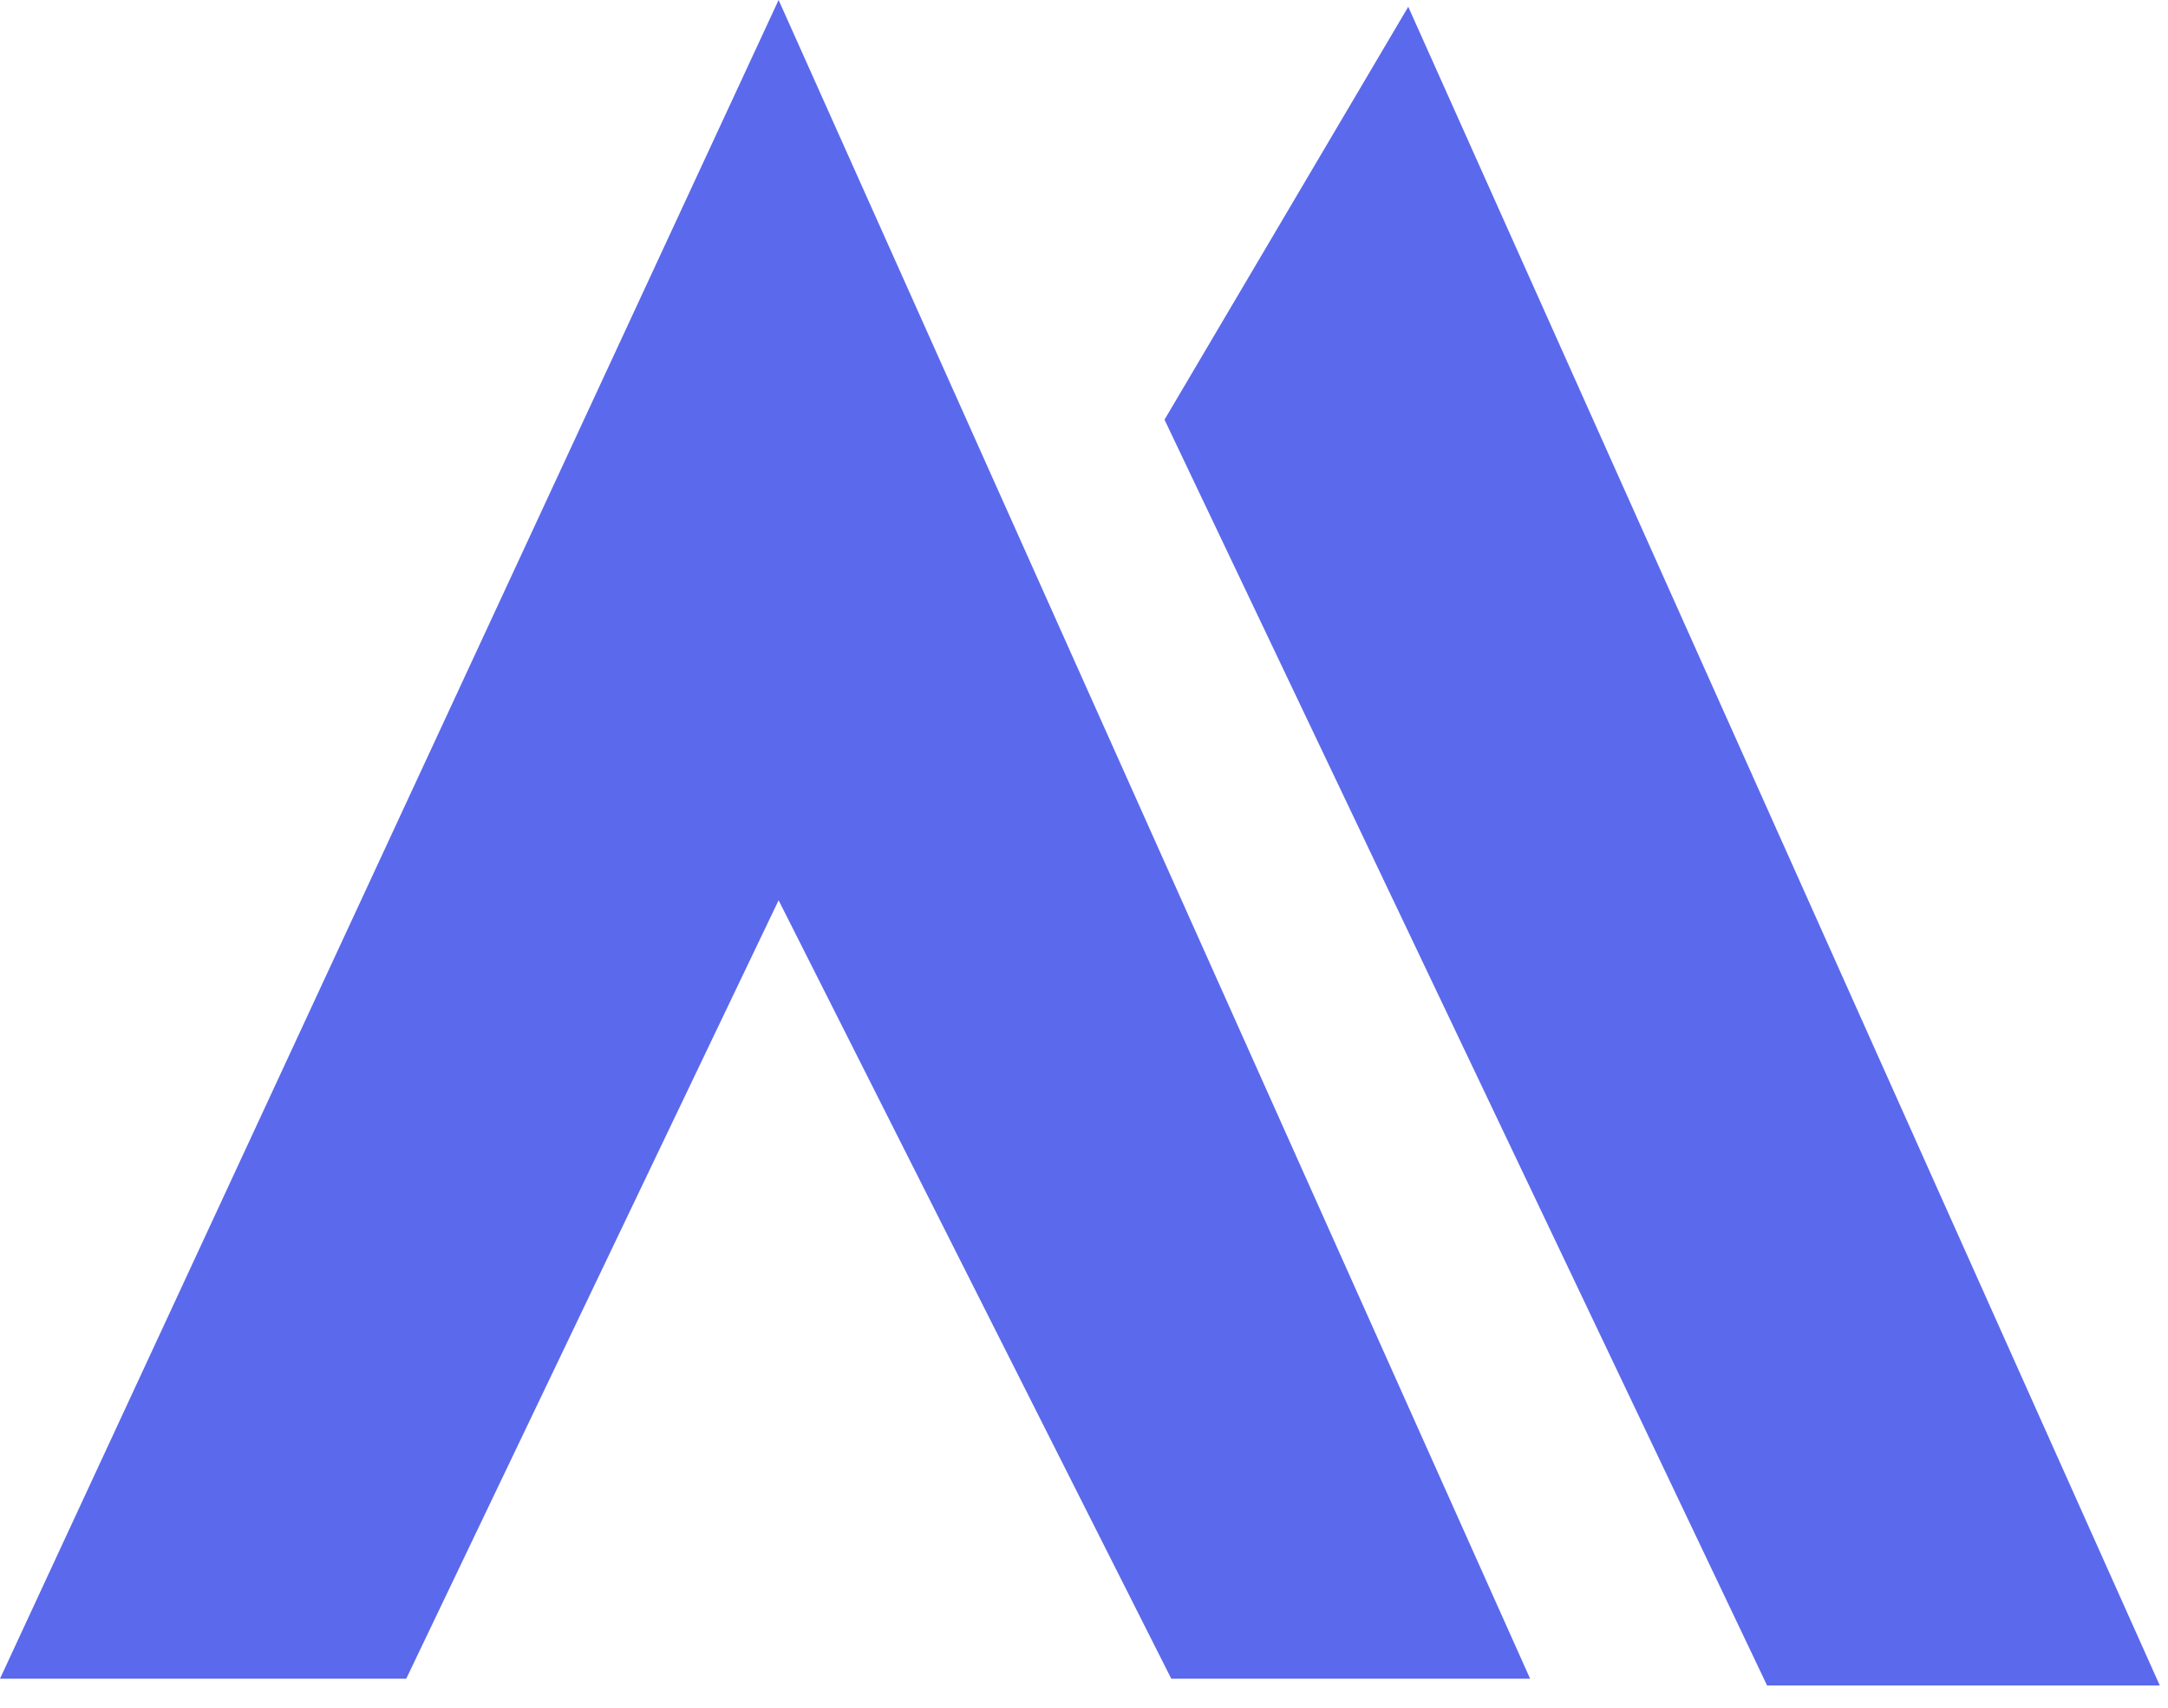
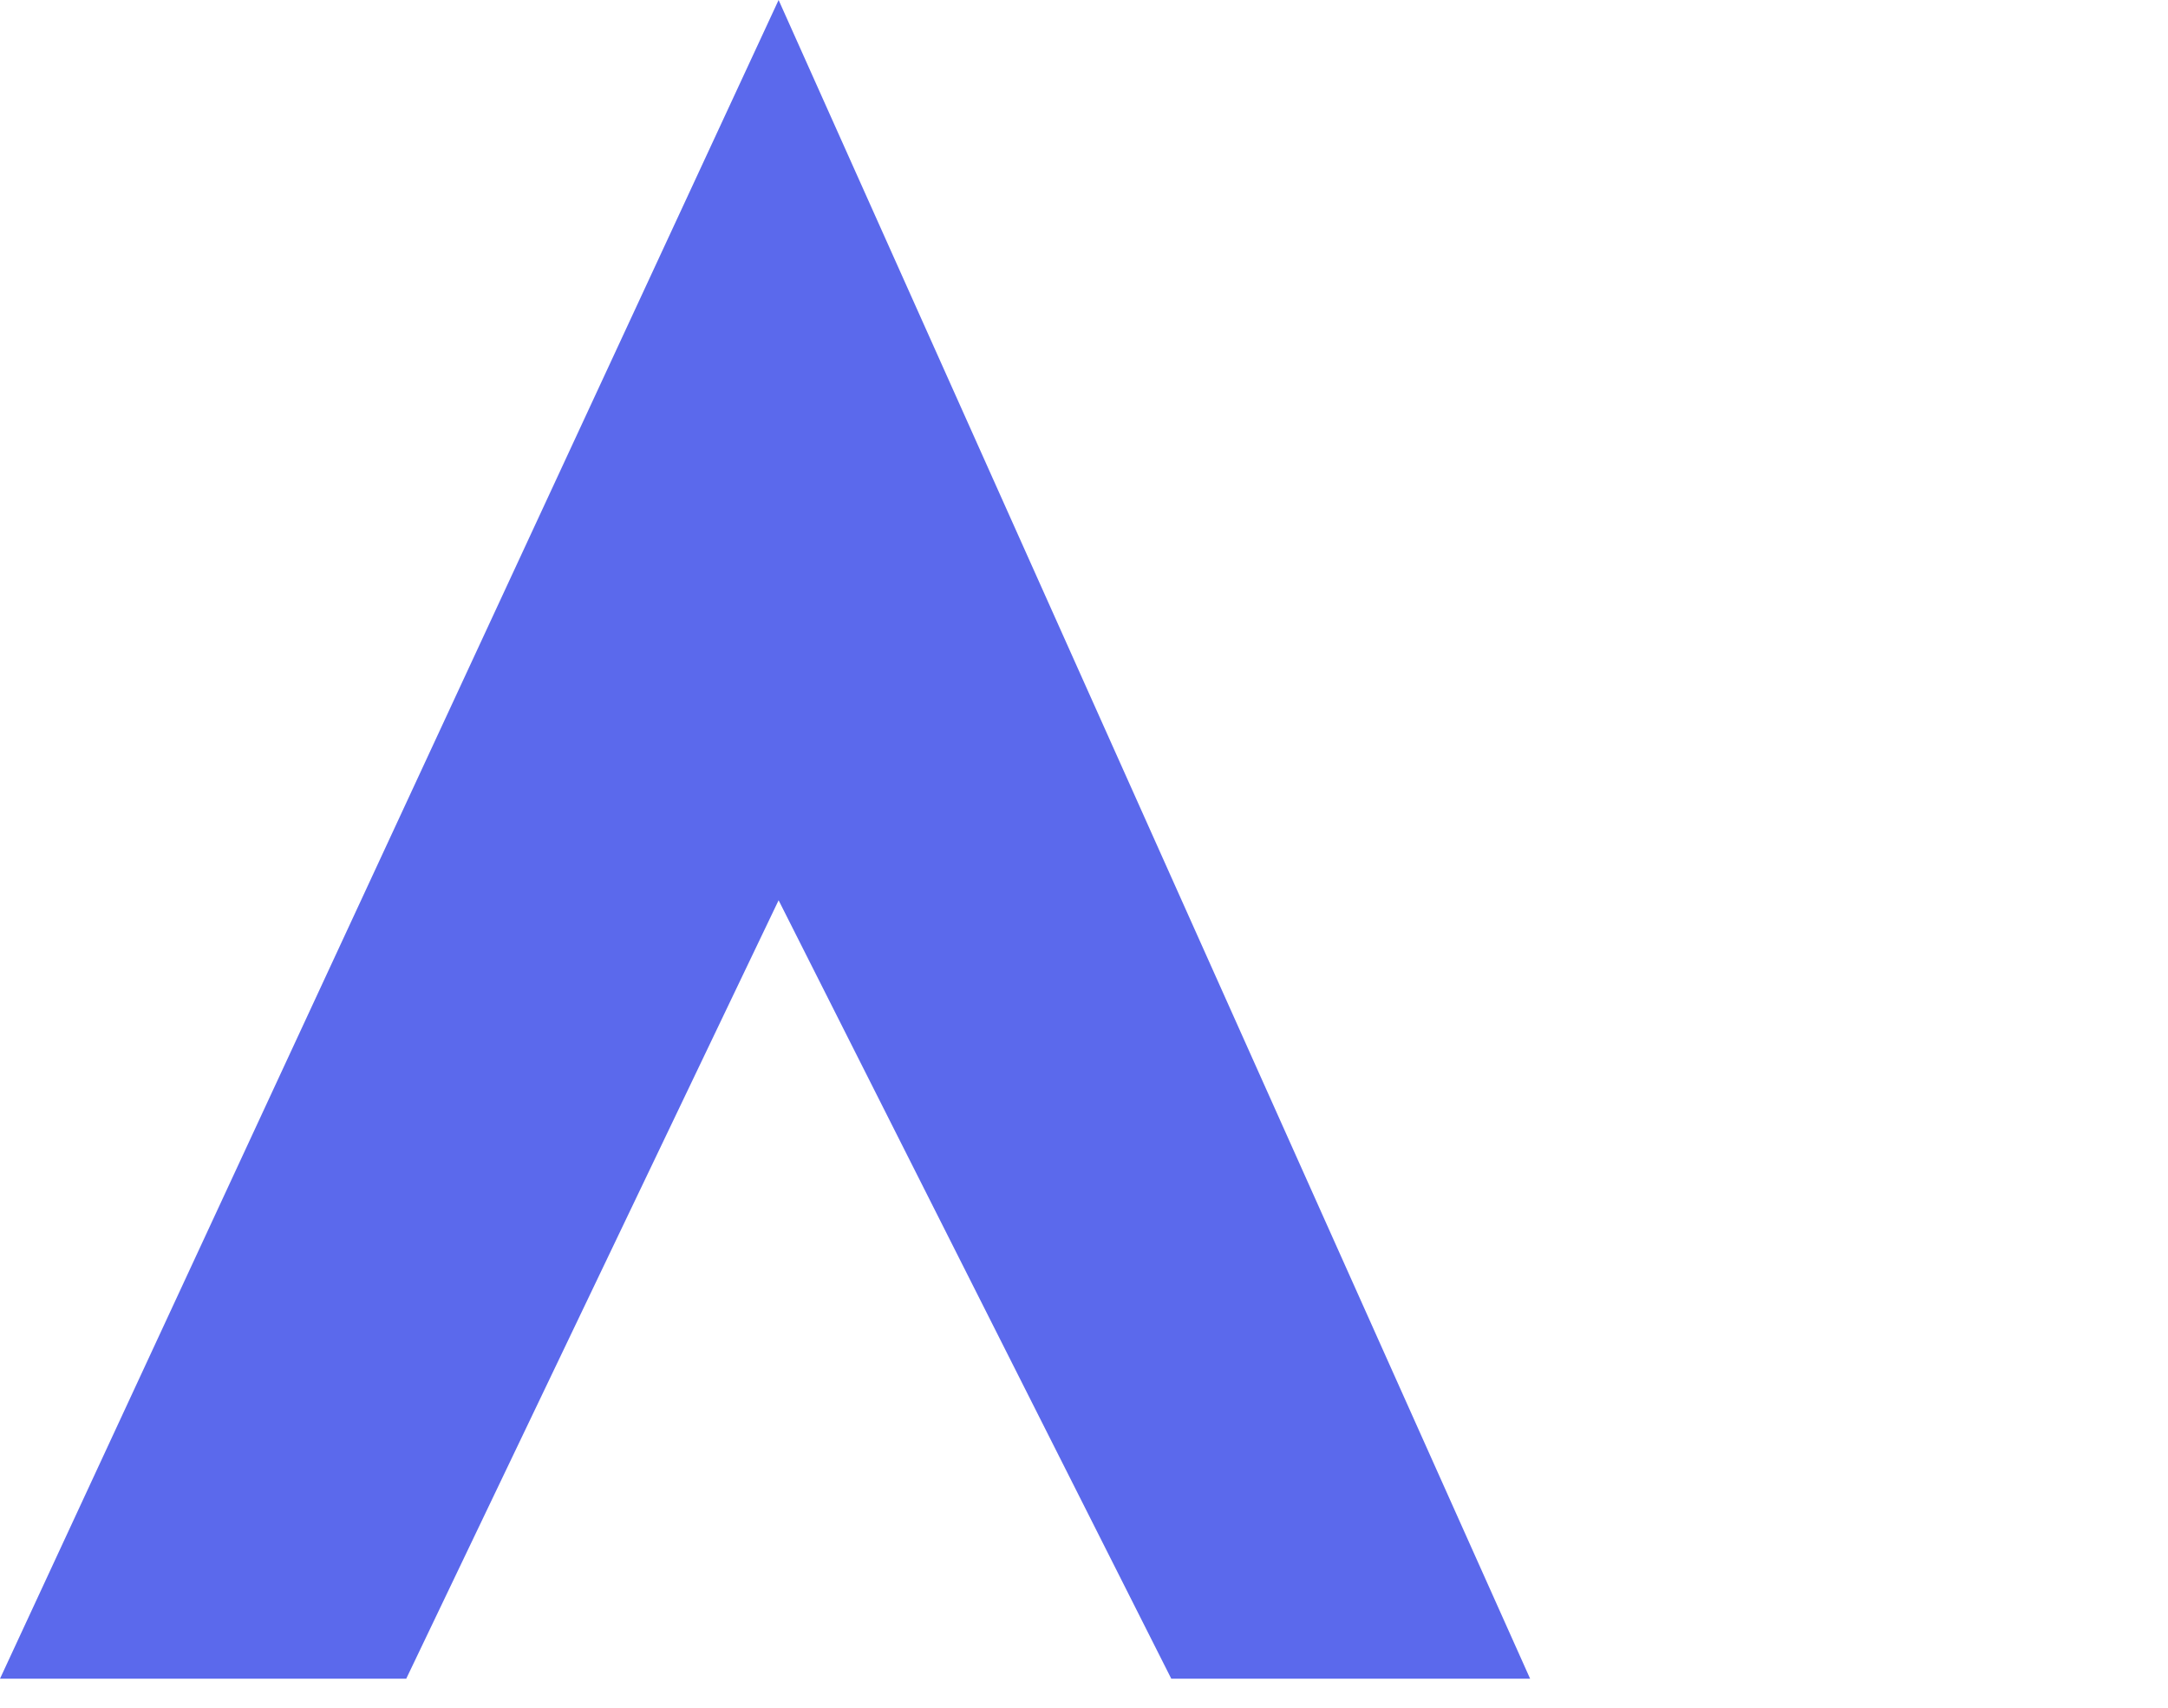
<svg xmlns="http://www.w3.org/2000/svg" width="66" height="52" viewBox="0 0 66 52" fill="none">
-   <path d="M23.703 0L0 51.116H12.367L23.703 27.413L35.657 51.116H46.581L23.703 0Z" fill="#5B69EC" />
-   <path d="M42.871 0.206L35.451 12.779L53.795 51.322H65.75L42.871 0.206Z" fill="#5B69EC" />
+   <path d="M23.703 0L0 51.116H12.367L23.703 27.413L35.657 51.116H46.581Z" fill="#5B69EC" />
</svg>